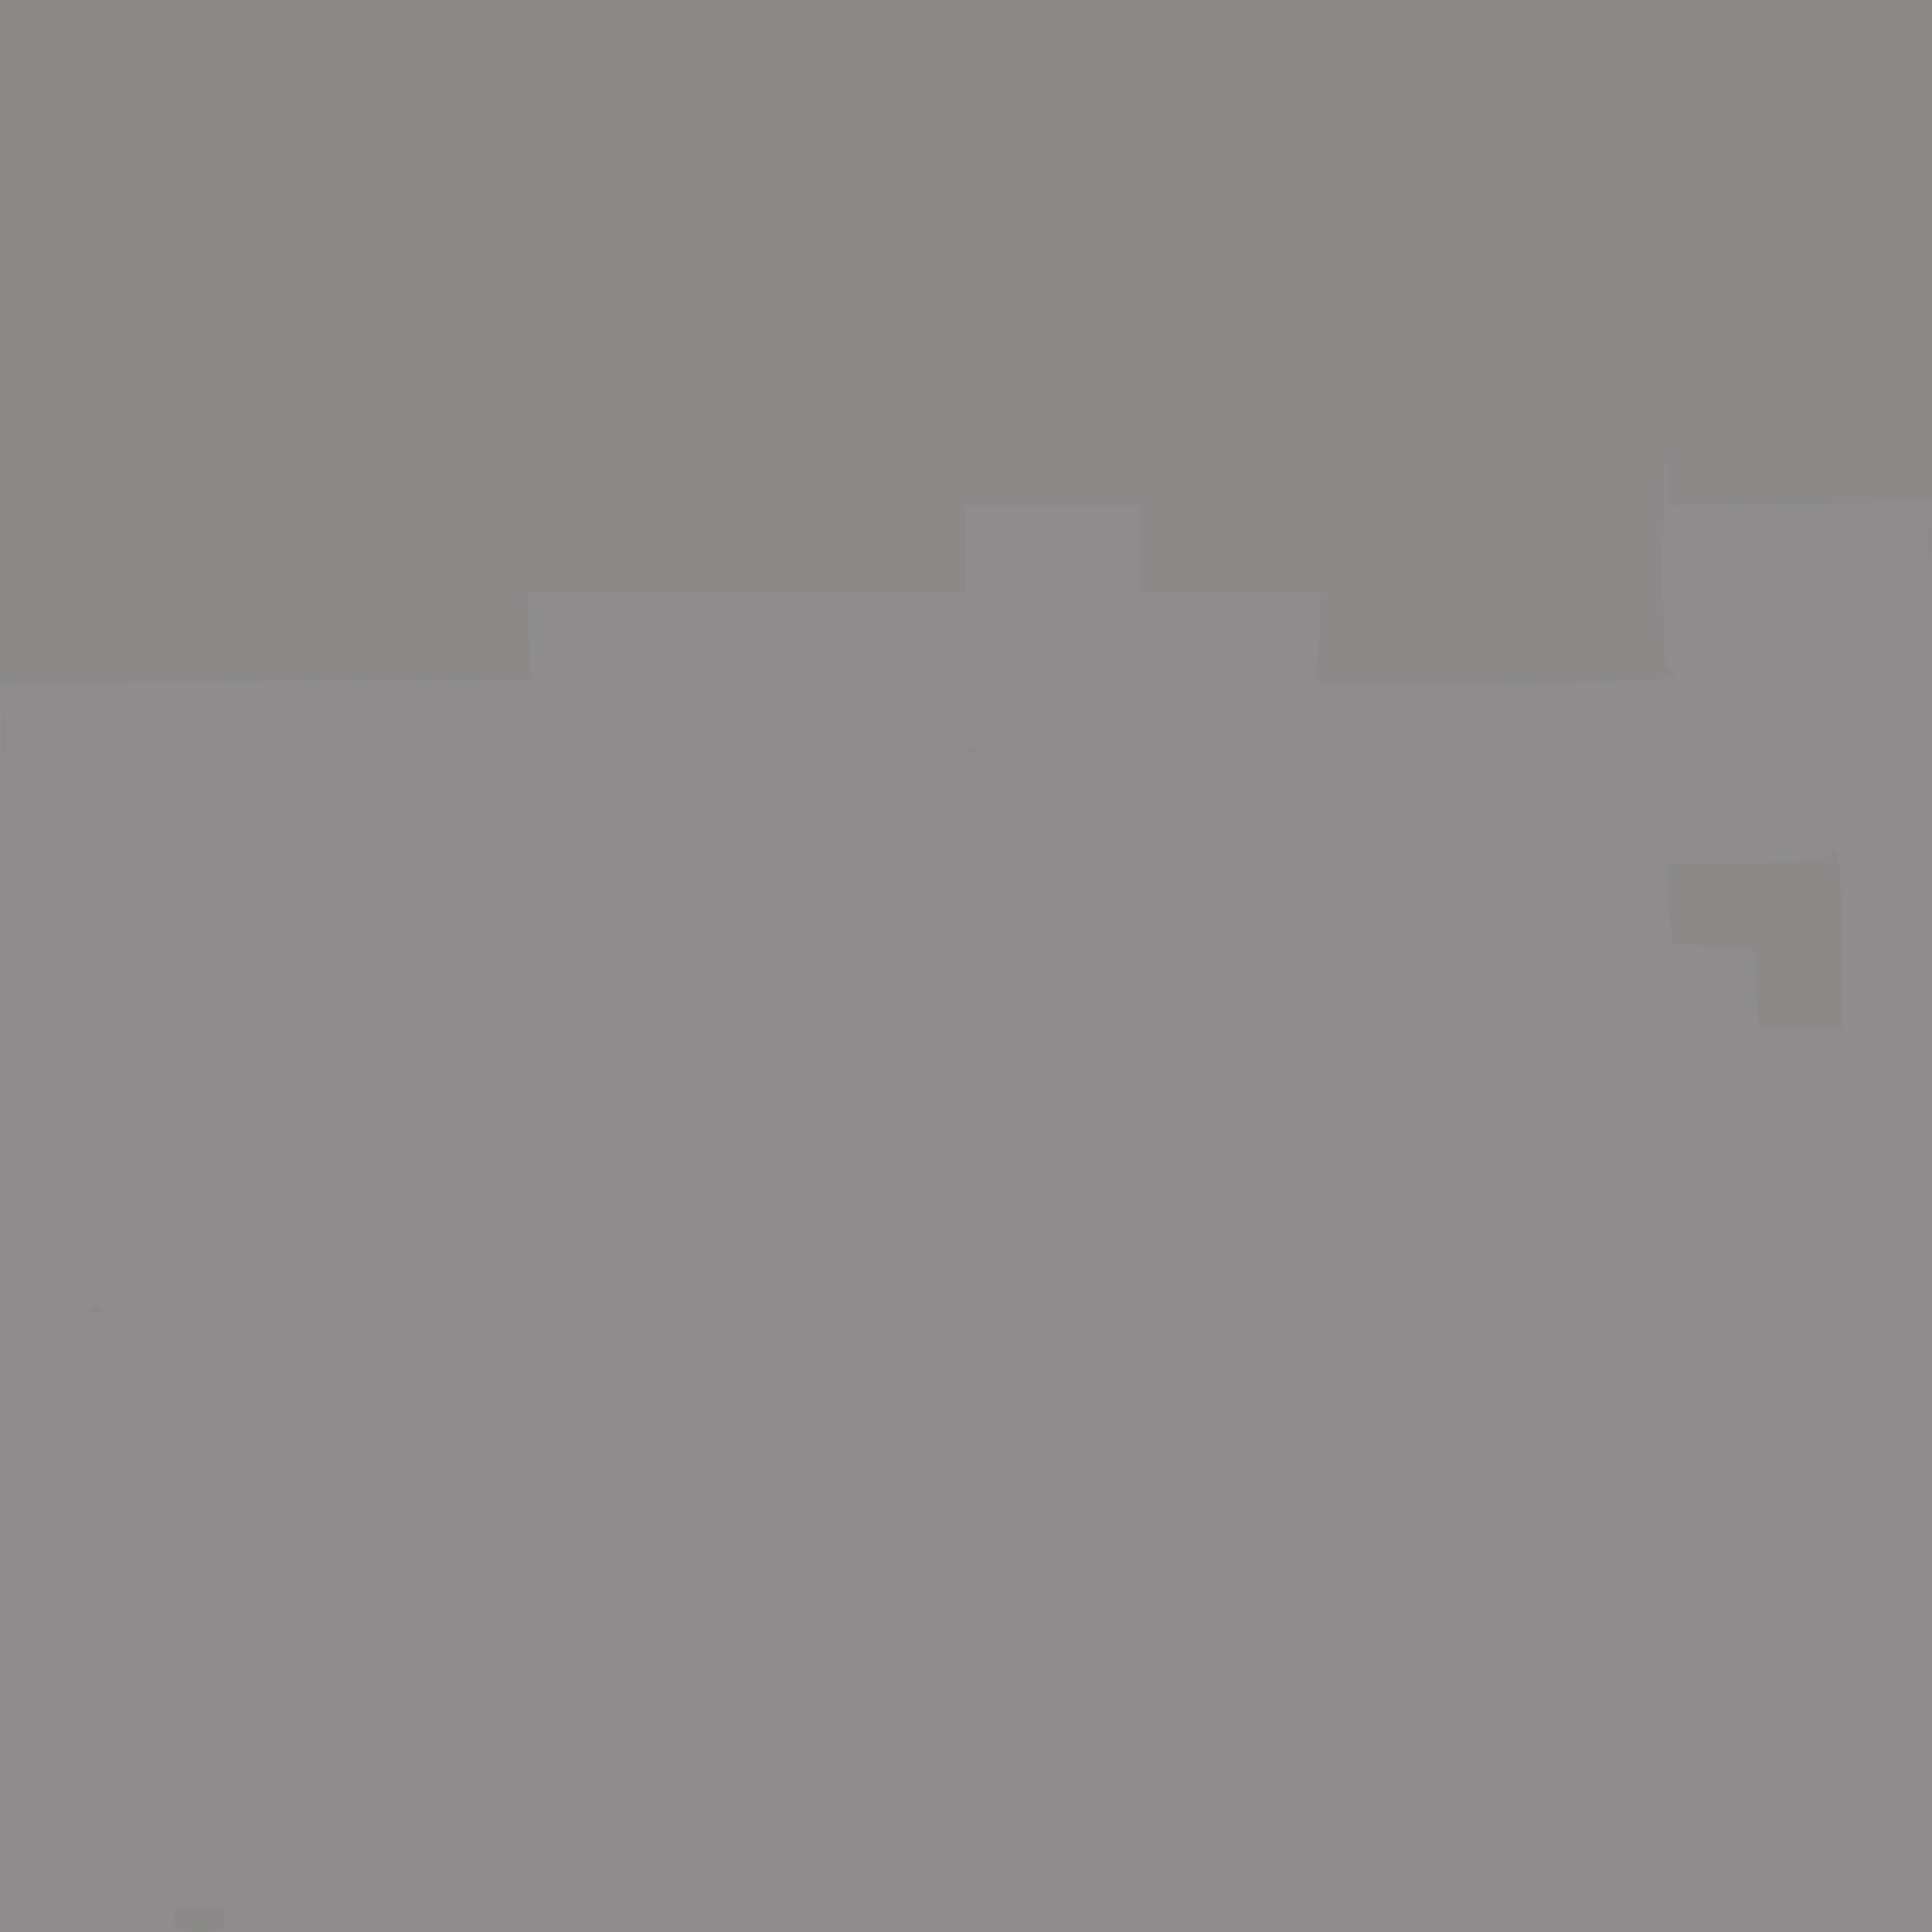
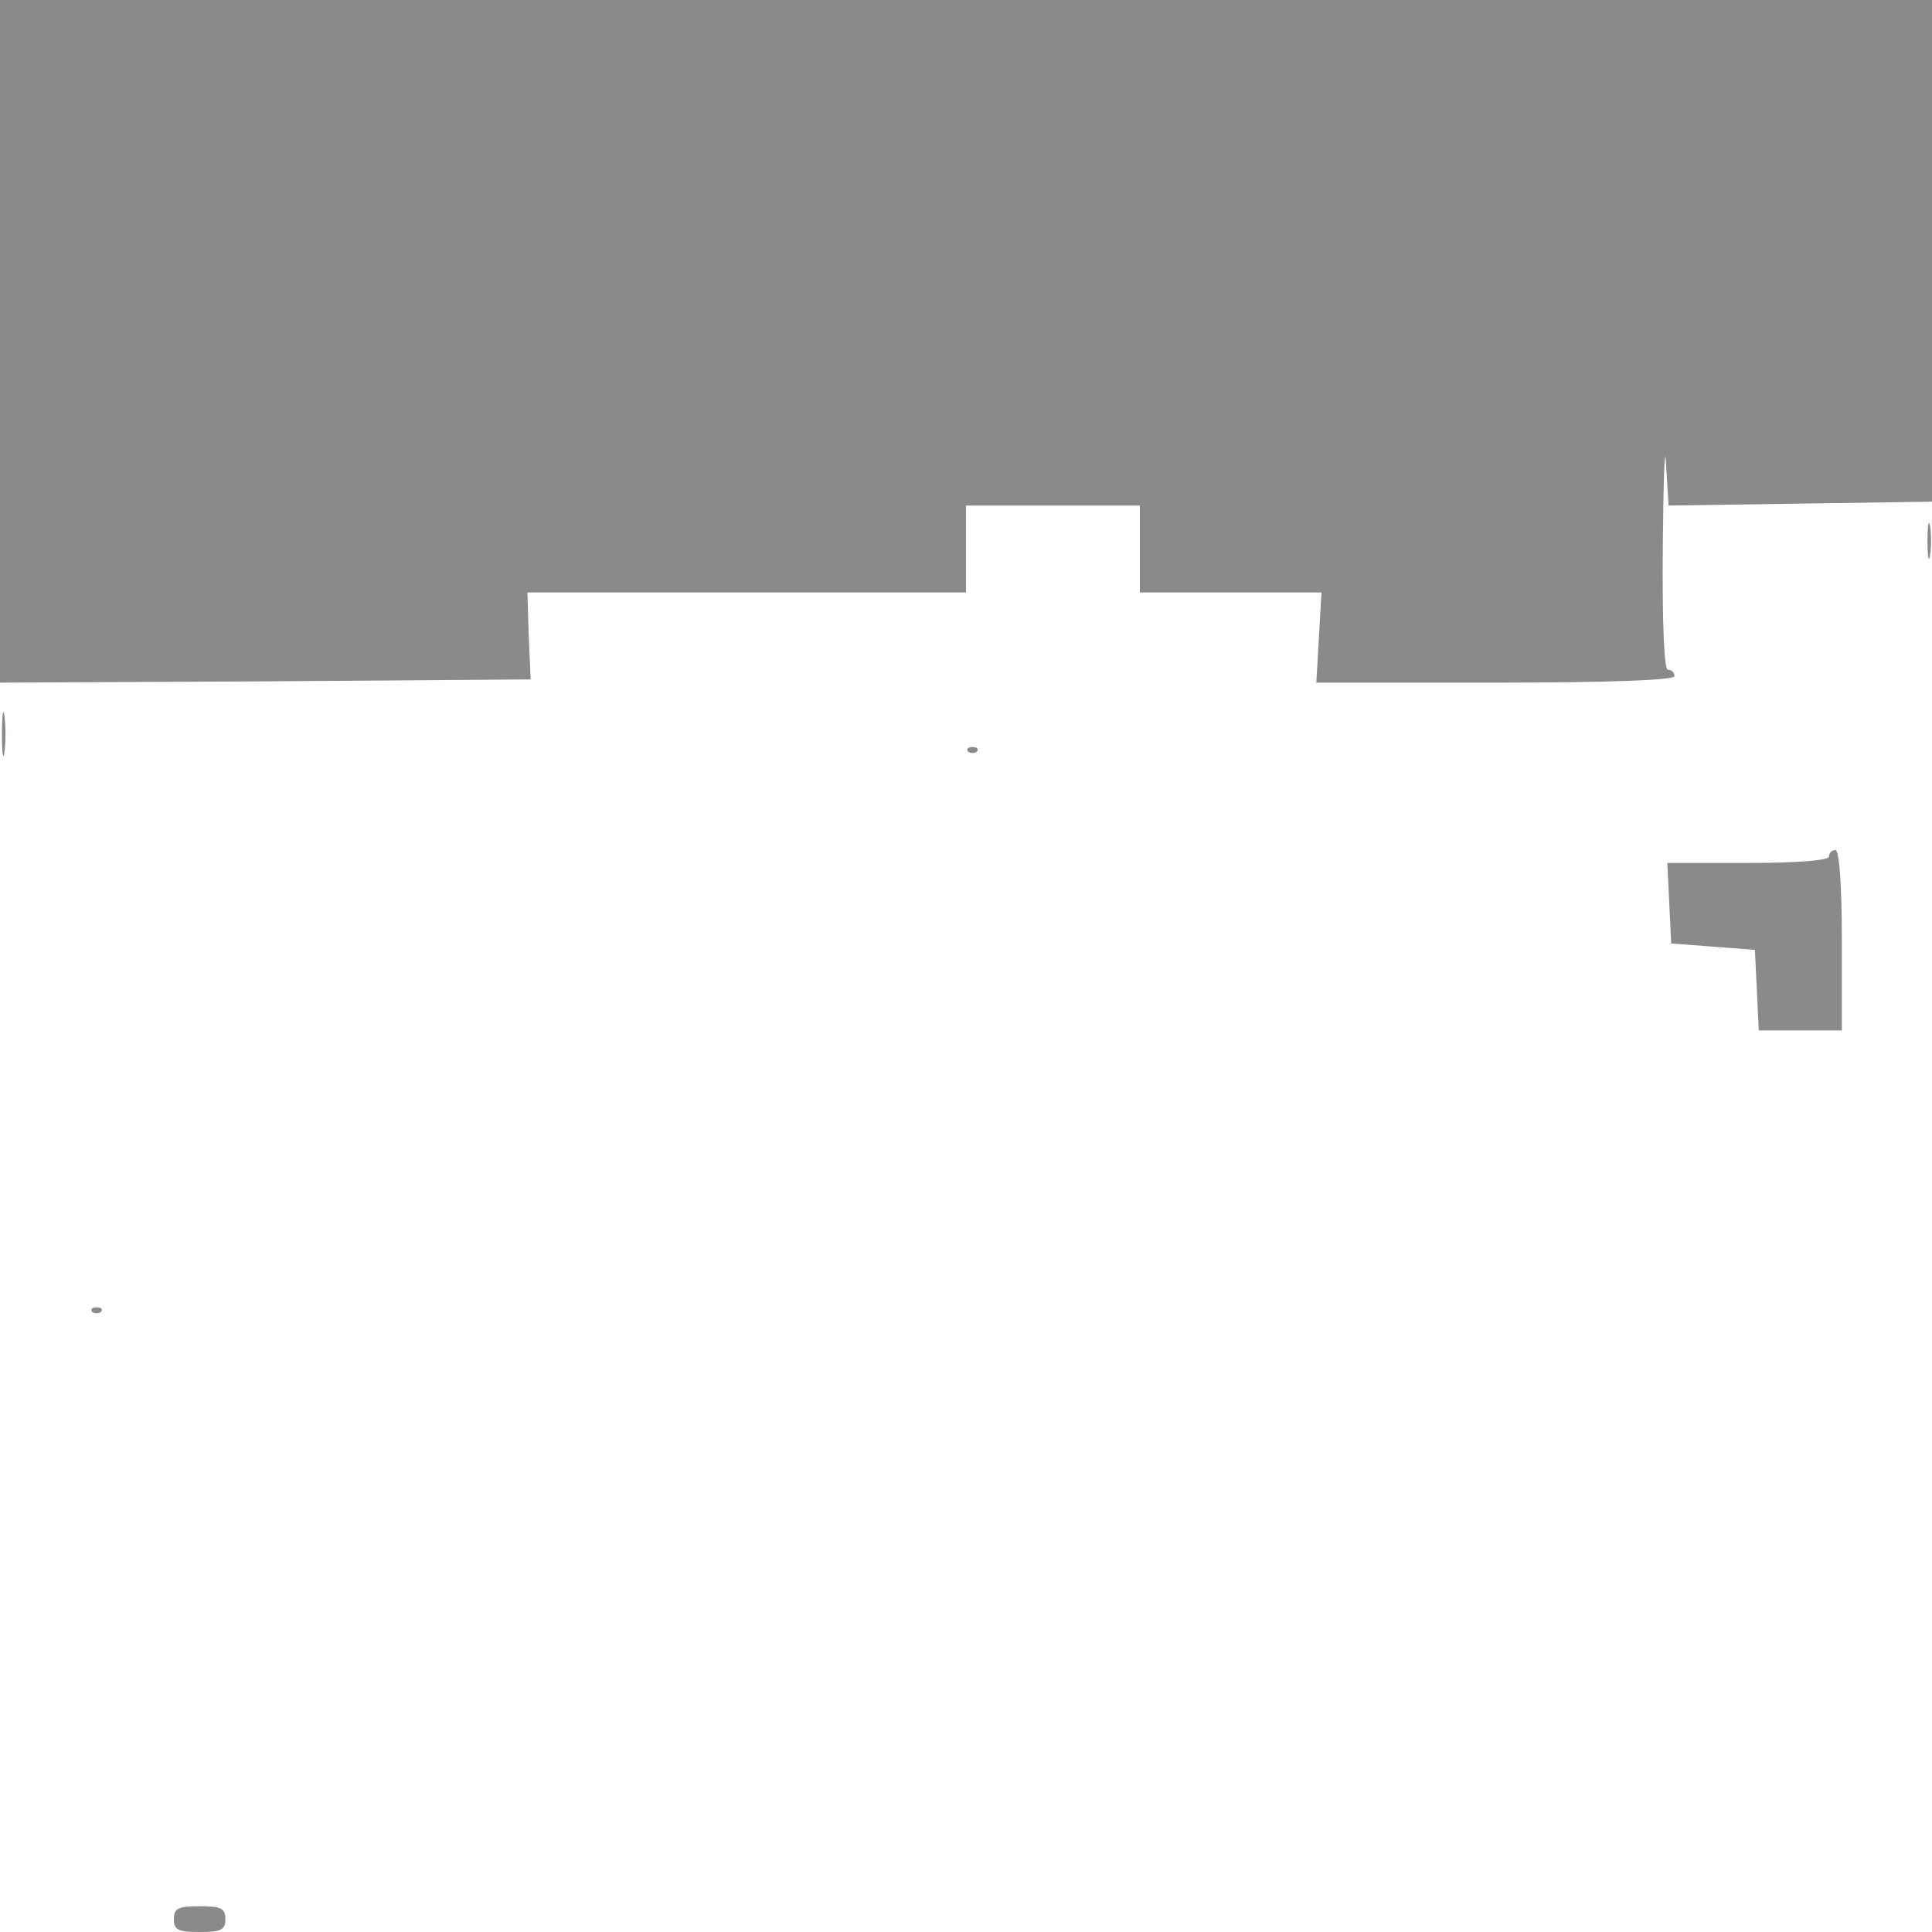
<svg xmlns="http://www.w3.org/2000/svg" width="600" height="600">
  <g>
    <svg width="600" height="600" />
    <svg width="600" height="600" version="1.0">
      <g fill="#8e8c8c" transform="matrix(.2 0 0 -.2 0 600)">
-         <path d="M0 1500V0h3000v3000H0V1500z" />
-       </g>
+         </g>
    </svg>
    <svg width="600" height="600" version="1.0">
      <g fill="#8b8a89" transform="matrix(.2 0 0 -.2 0 600)">
        <path d="M0 2470v-530l412 2 412 3-3 68-2 67h681v135h270v-135h282l-4-70-4-70h278c179 0 278 4 278 10s-4 10-10 10-9 70-8 193c1 105 3 163 5 127l4-65 204 3 205 3v779H0v-530zm2993-310c0-25 2-35 4-22 2 12 2 32 0 45-2 12-4 2-4-23zM3 1860c0-30 2-43 4-27 2 15 2 39 0 55-2 15-4 2-4-28zm1500-27c4-3 10-3 14 0 3 4 0 7-7 7s-10-3-7-7zm1337-163c0-6-48-10-125-10h-126l3-62 3-63 65-5 65-5 3-62 3-63h129v140c0 87-4 140-10 140-5 0-10-4-10-10zM143 963c4-3 10-3 14 0 3 4 0 7-7 7s-10-3-7-7zM270 20c0-17 7-20 40-20s40 3 40 20-7 20-40 20-40-3-40-20z" />
      </g>
    </svg>
  </g>
</svg>